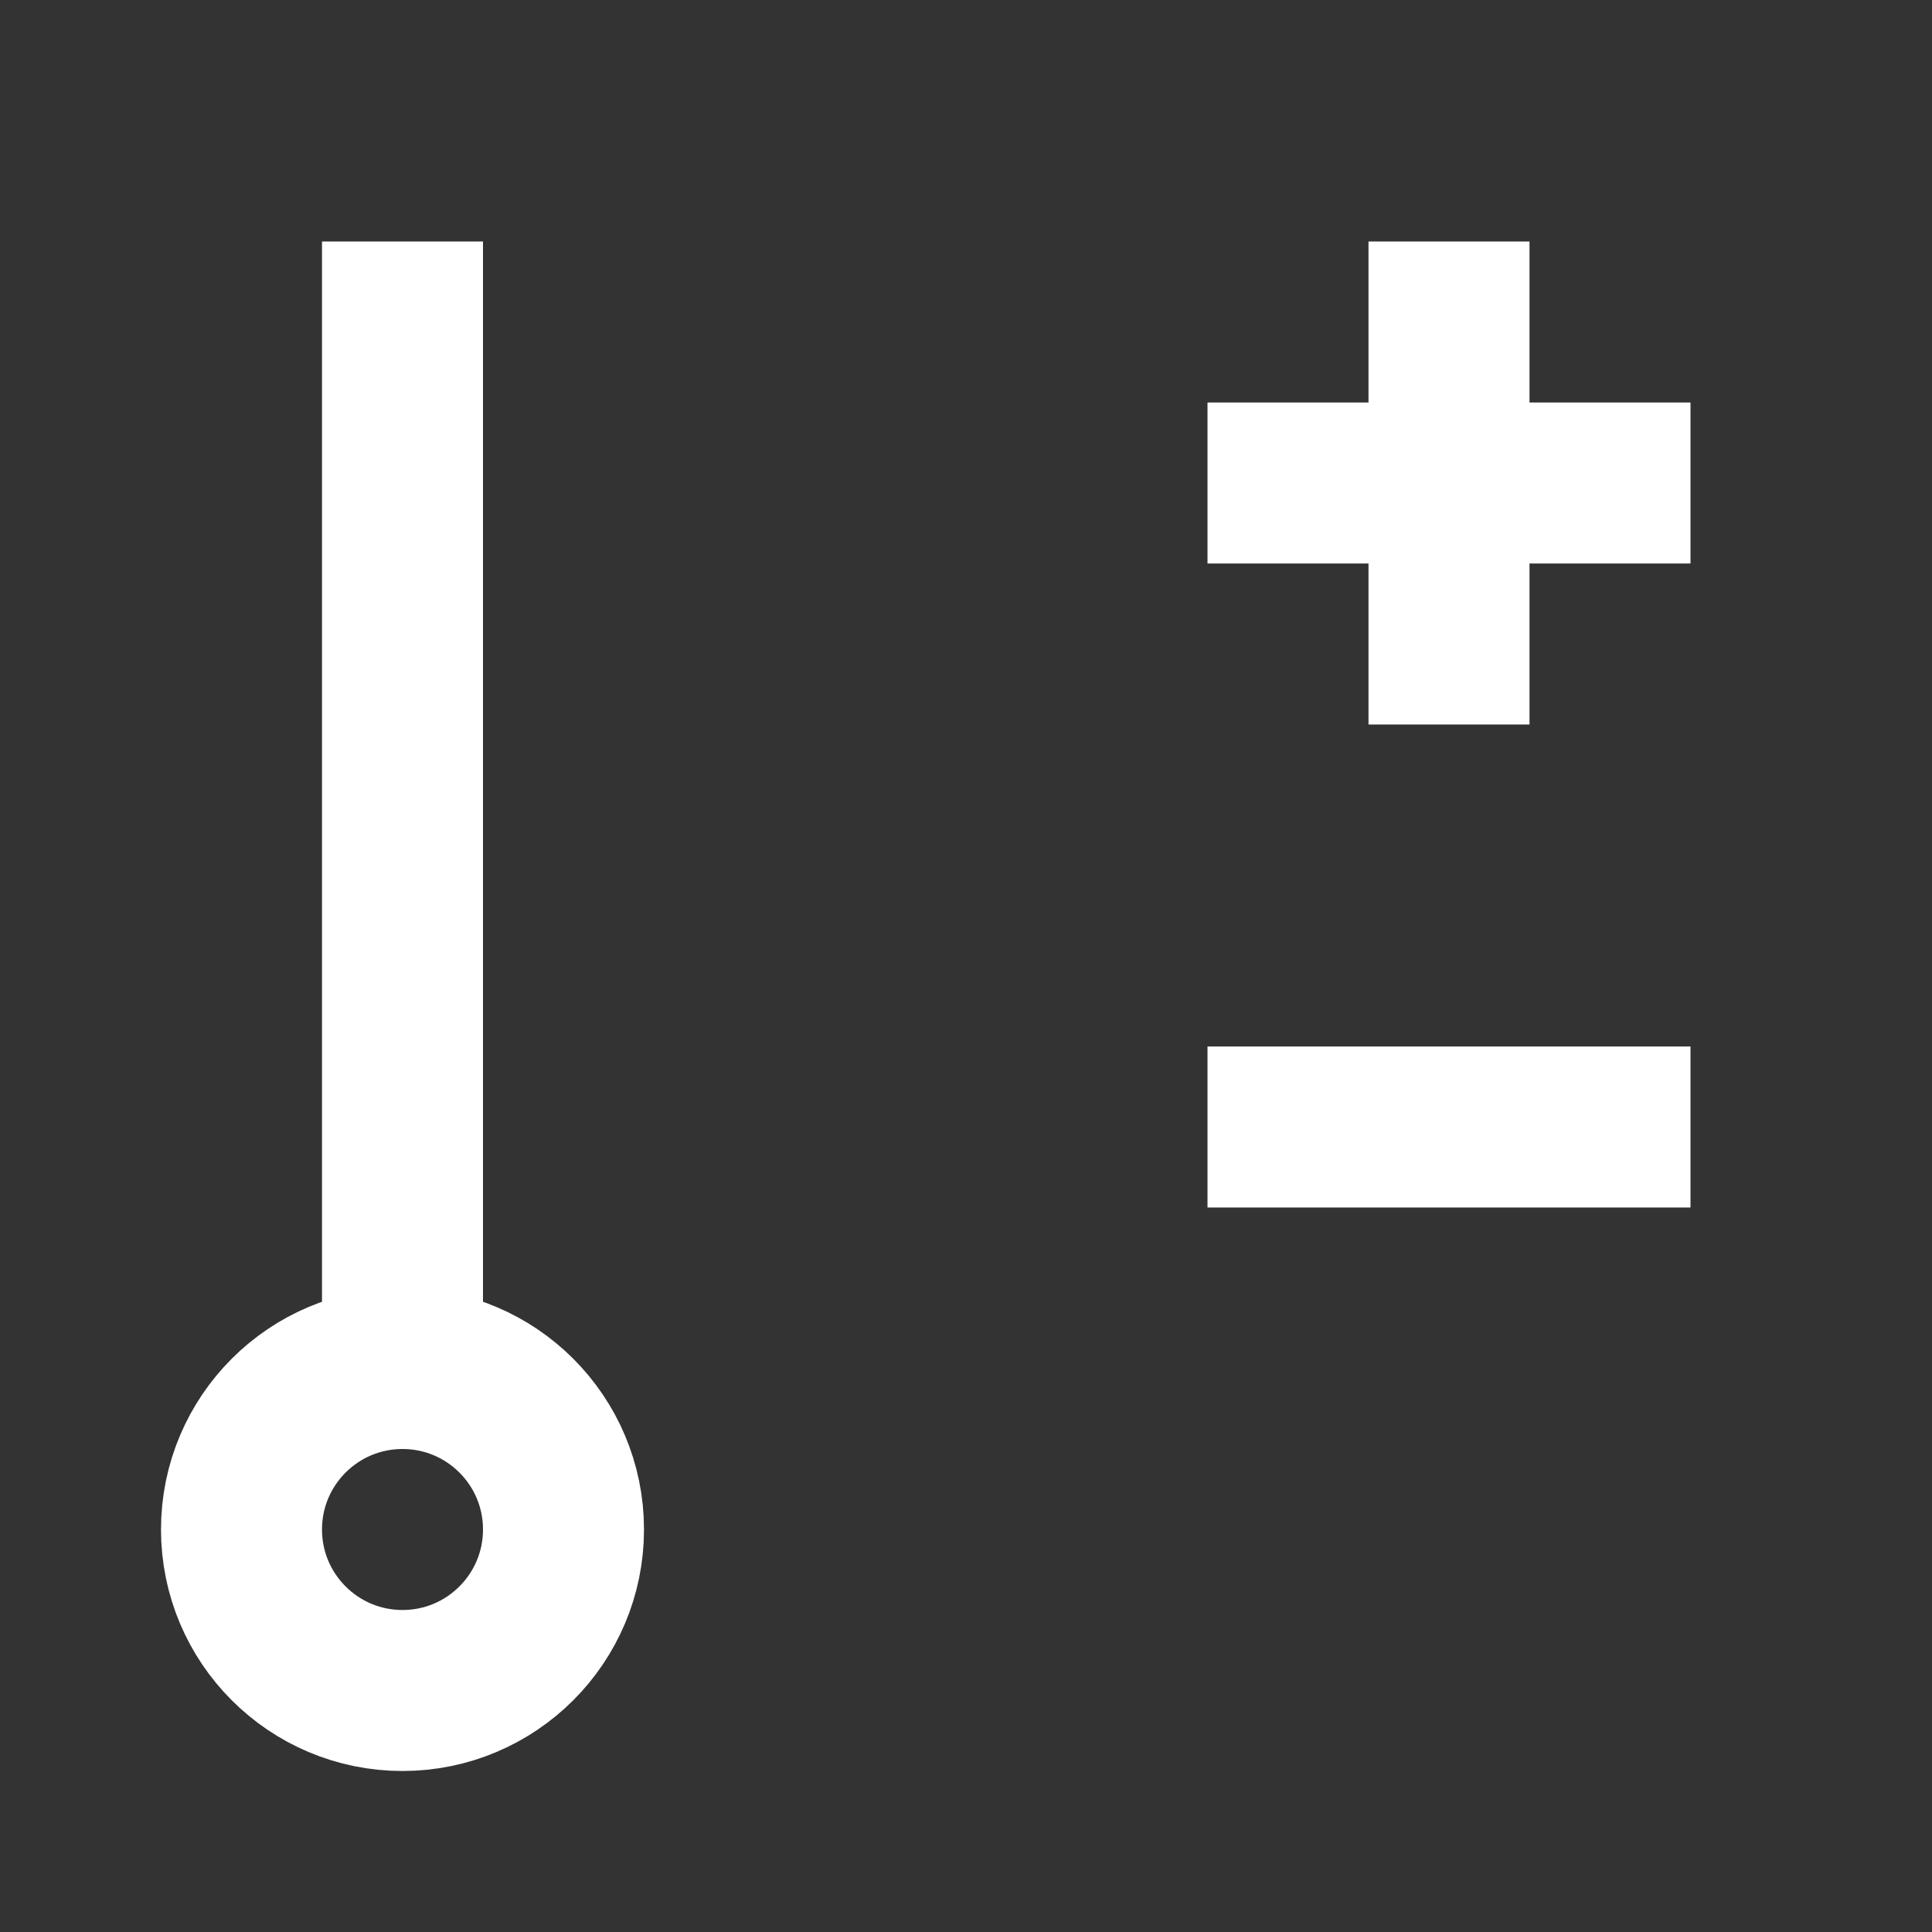
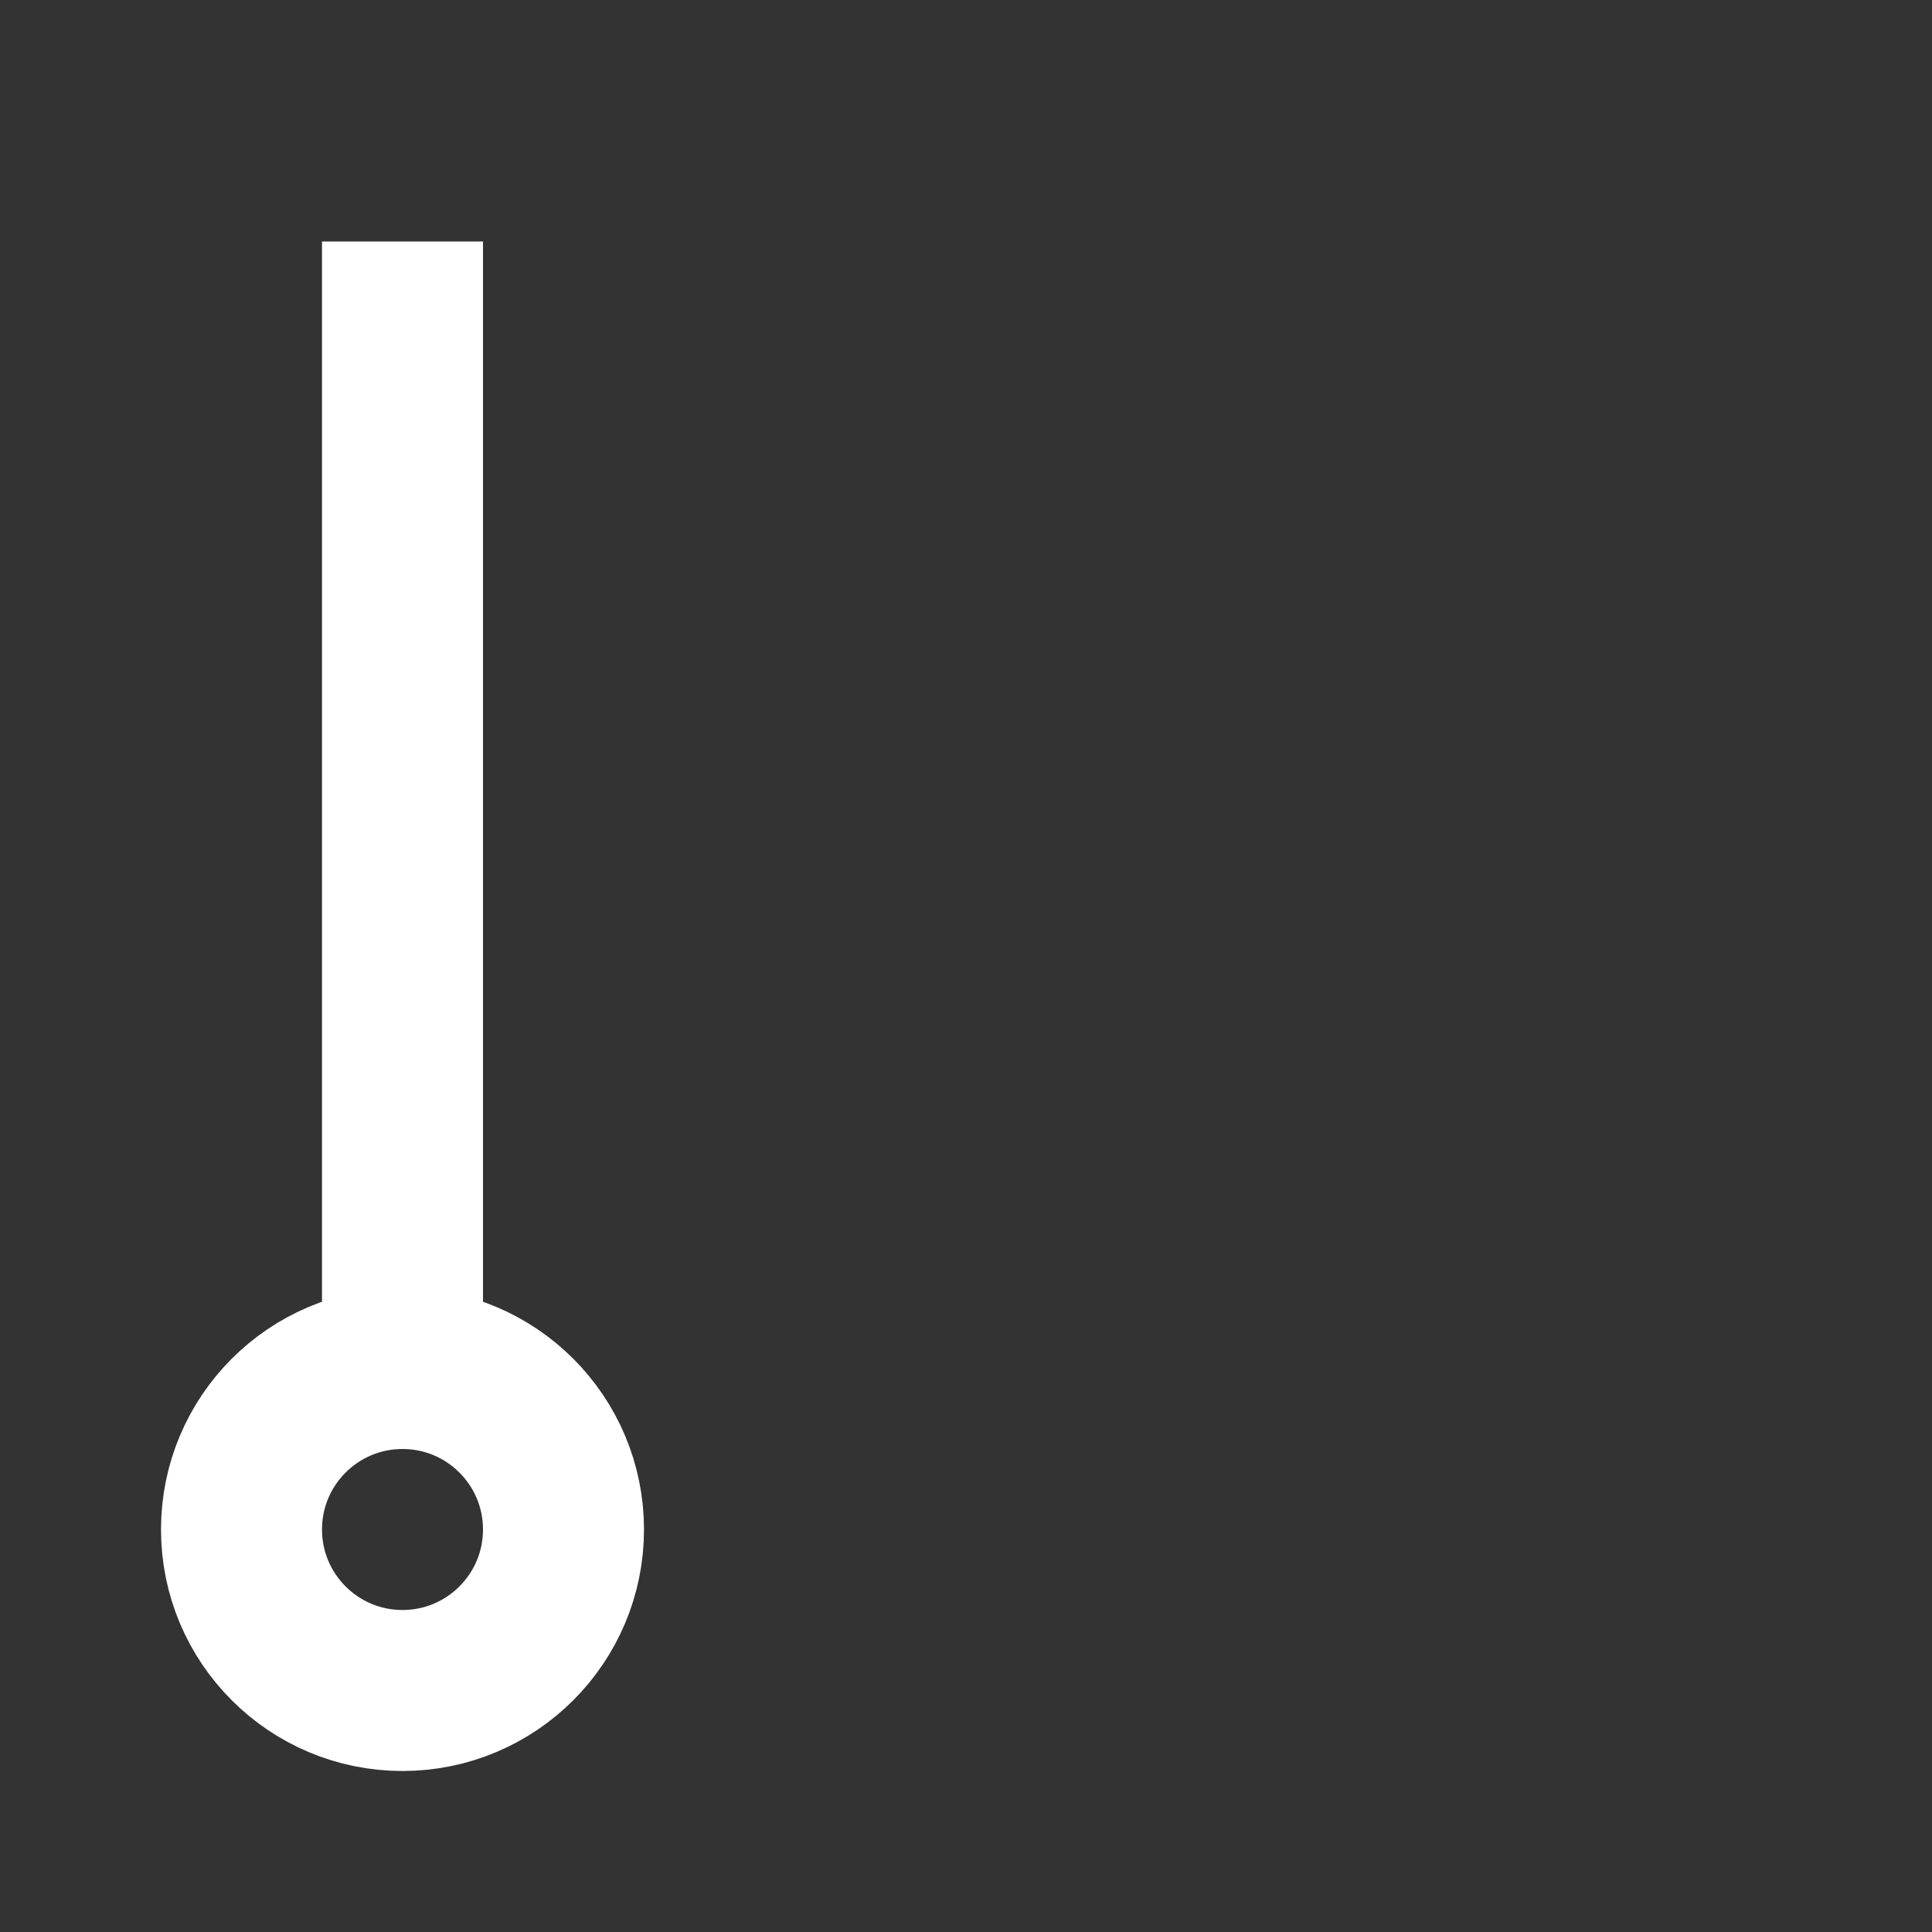
<svg xmlns="http://www.w3.org/2000/svg" width="24" height="24" fill="none">
  <rect width="100%" height="100%" fill="#333333" stroke="none" />
  <path d="M5 3v14" stroke="#fff" stroke-width="2" />
  <circle cx="5" cy="19" r="2" stroke="#fff" stroke-width="2" />
-   <path d="M21 6h-6m3-3v6m3 5h-6" stroke="#fff" stroke-width="2" />
</svg>